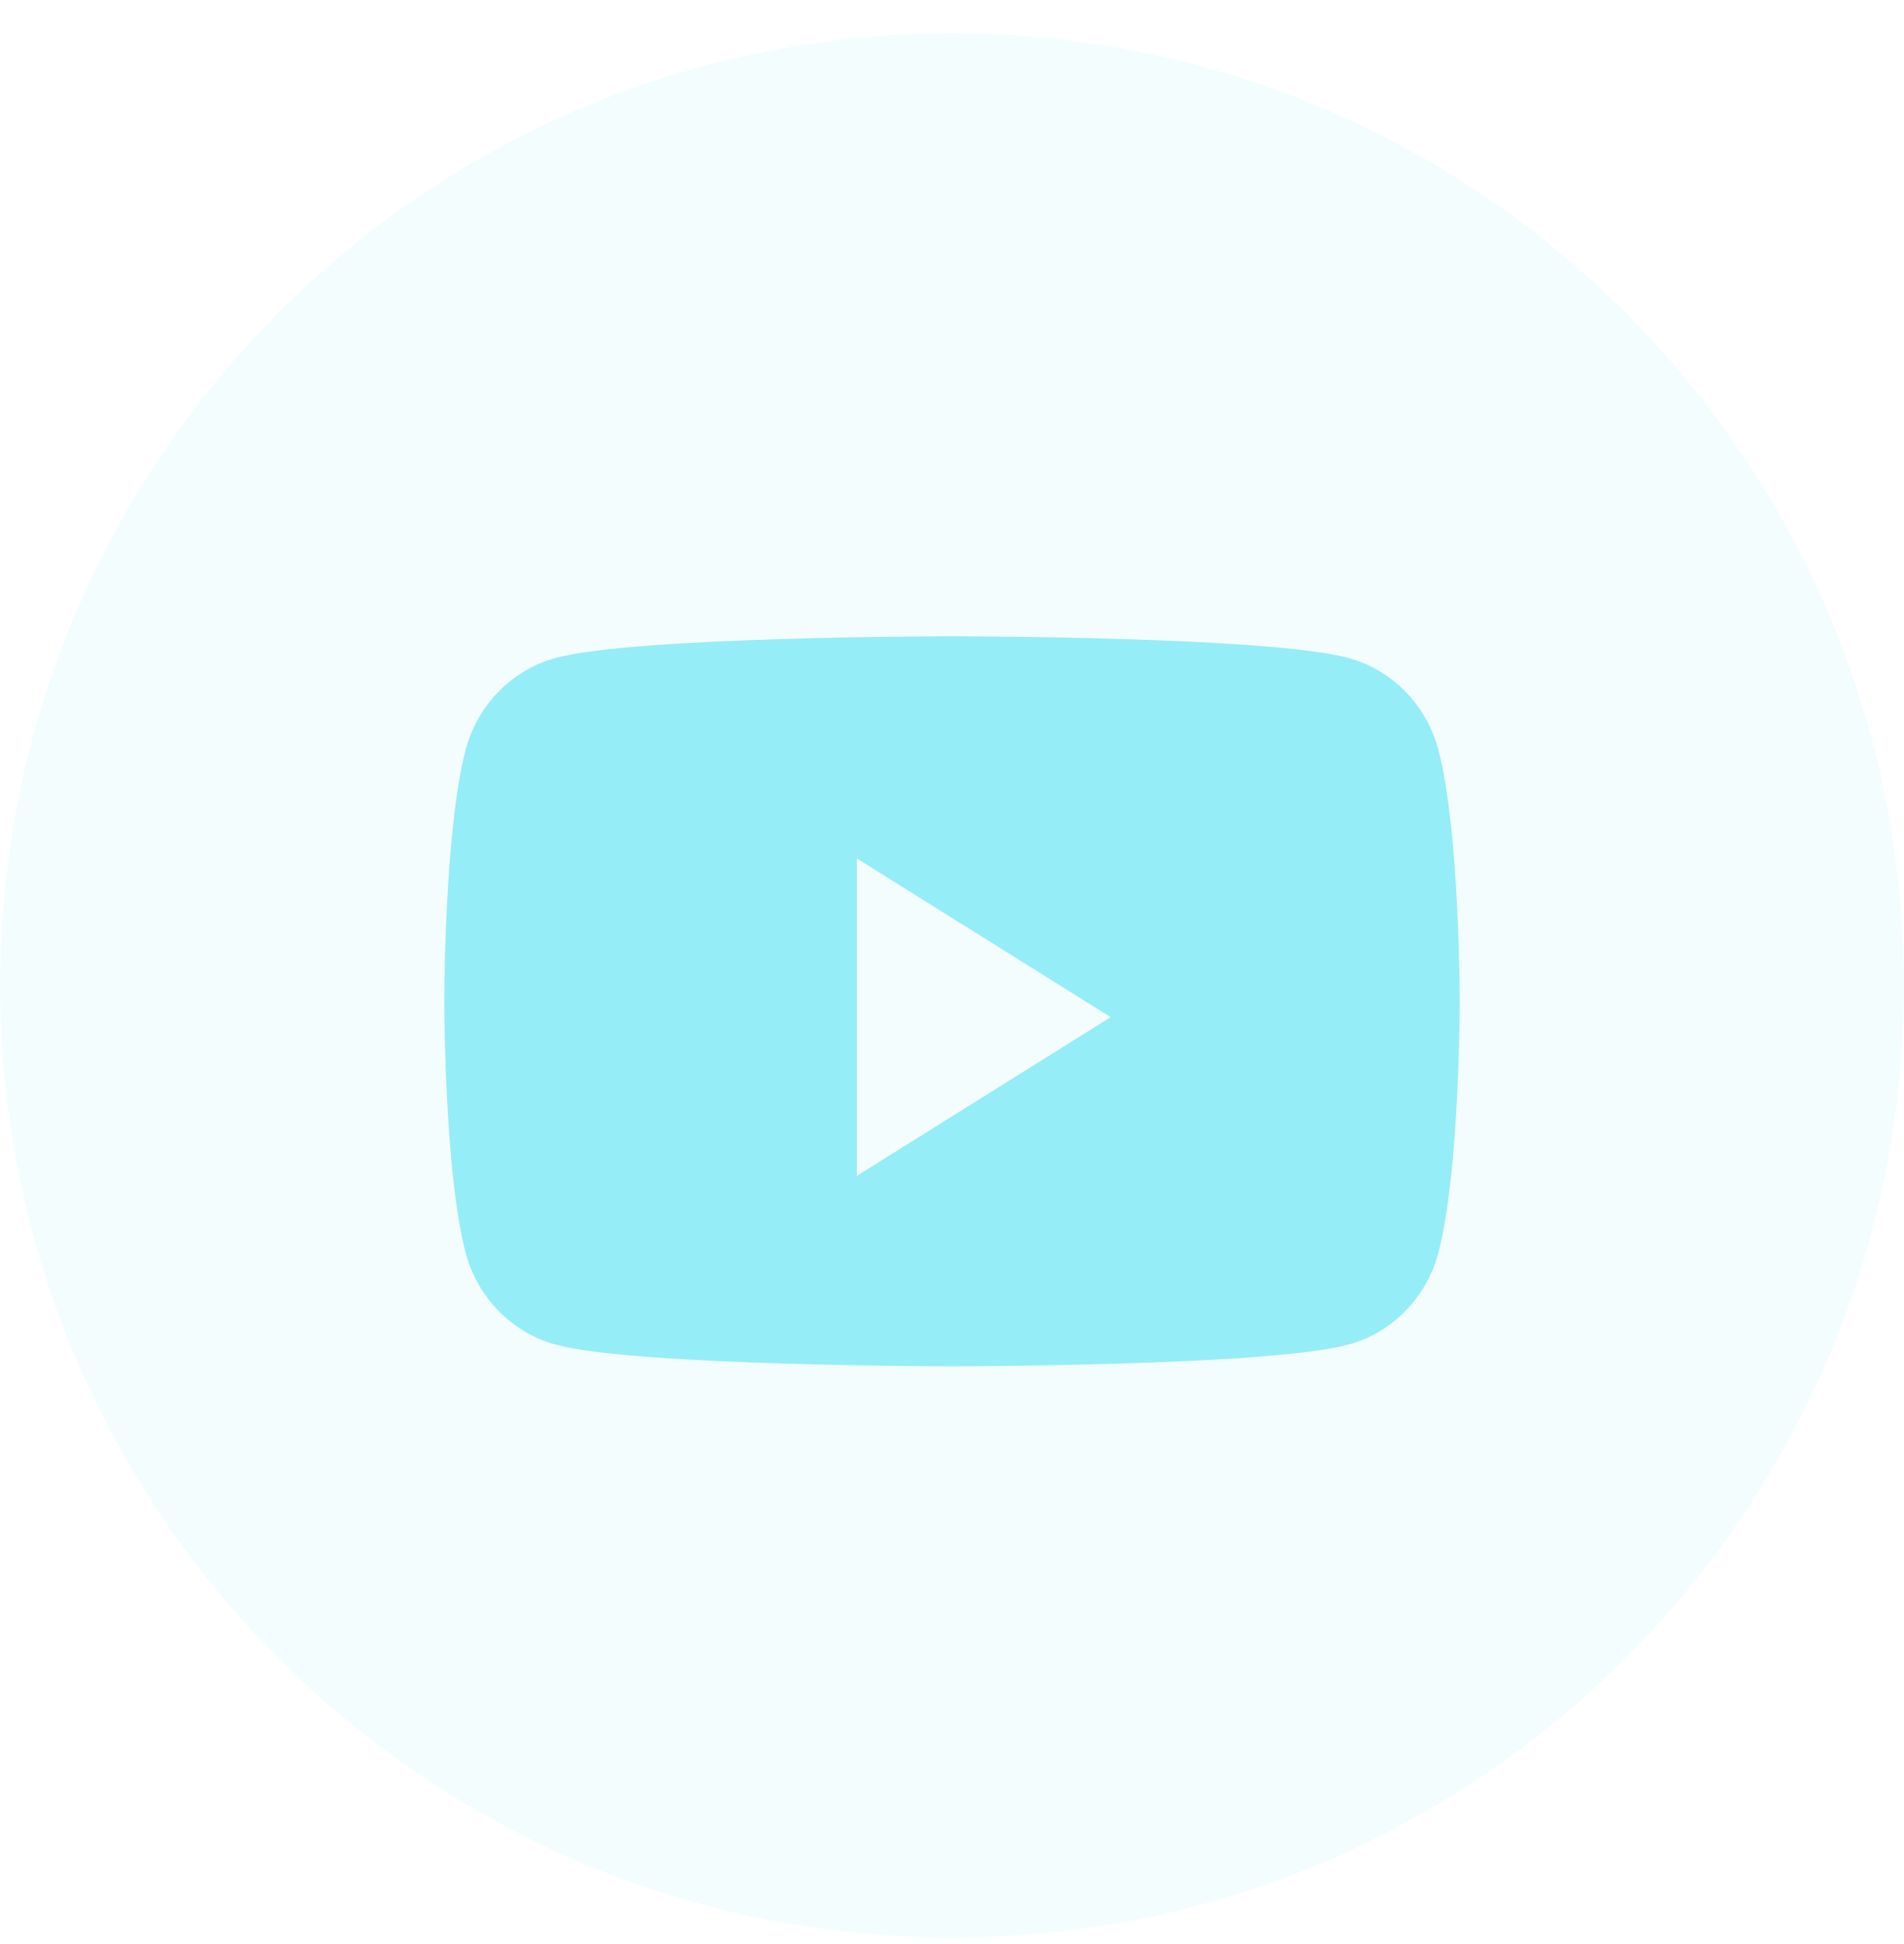
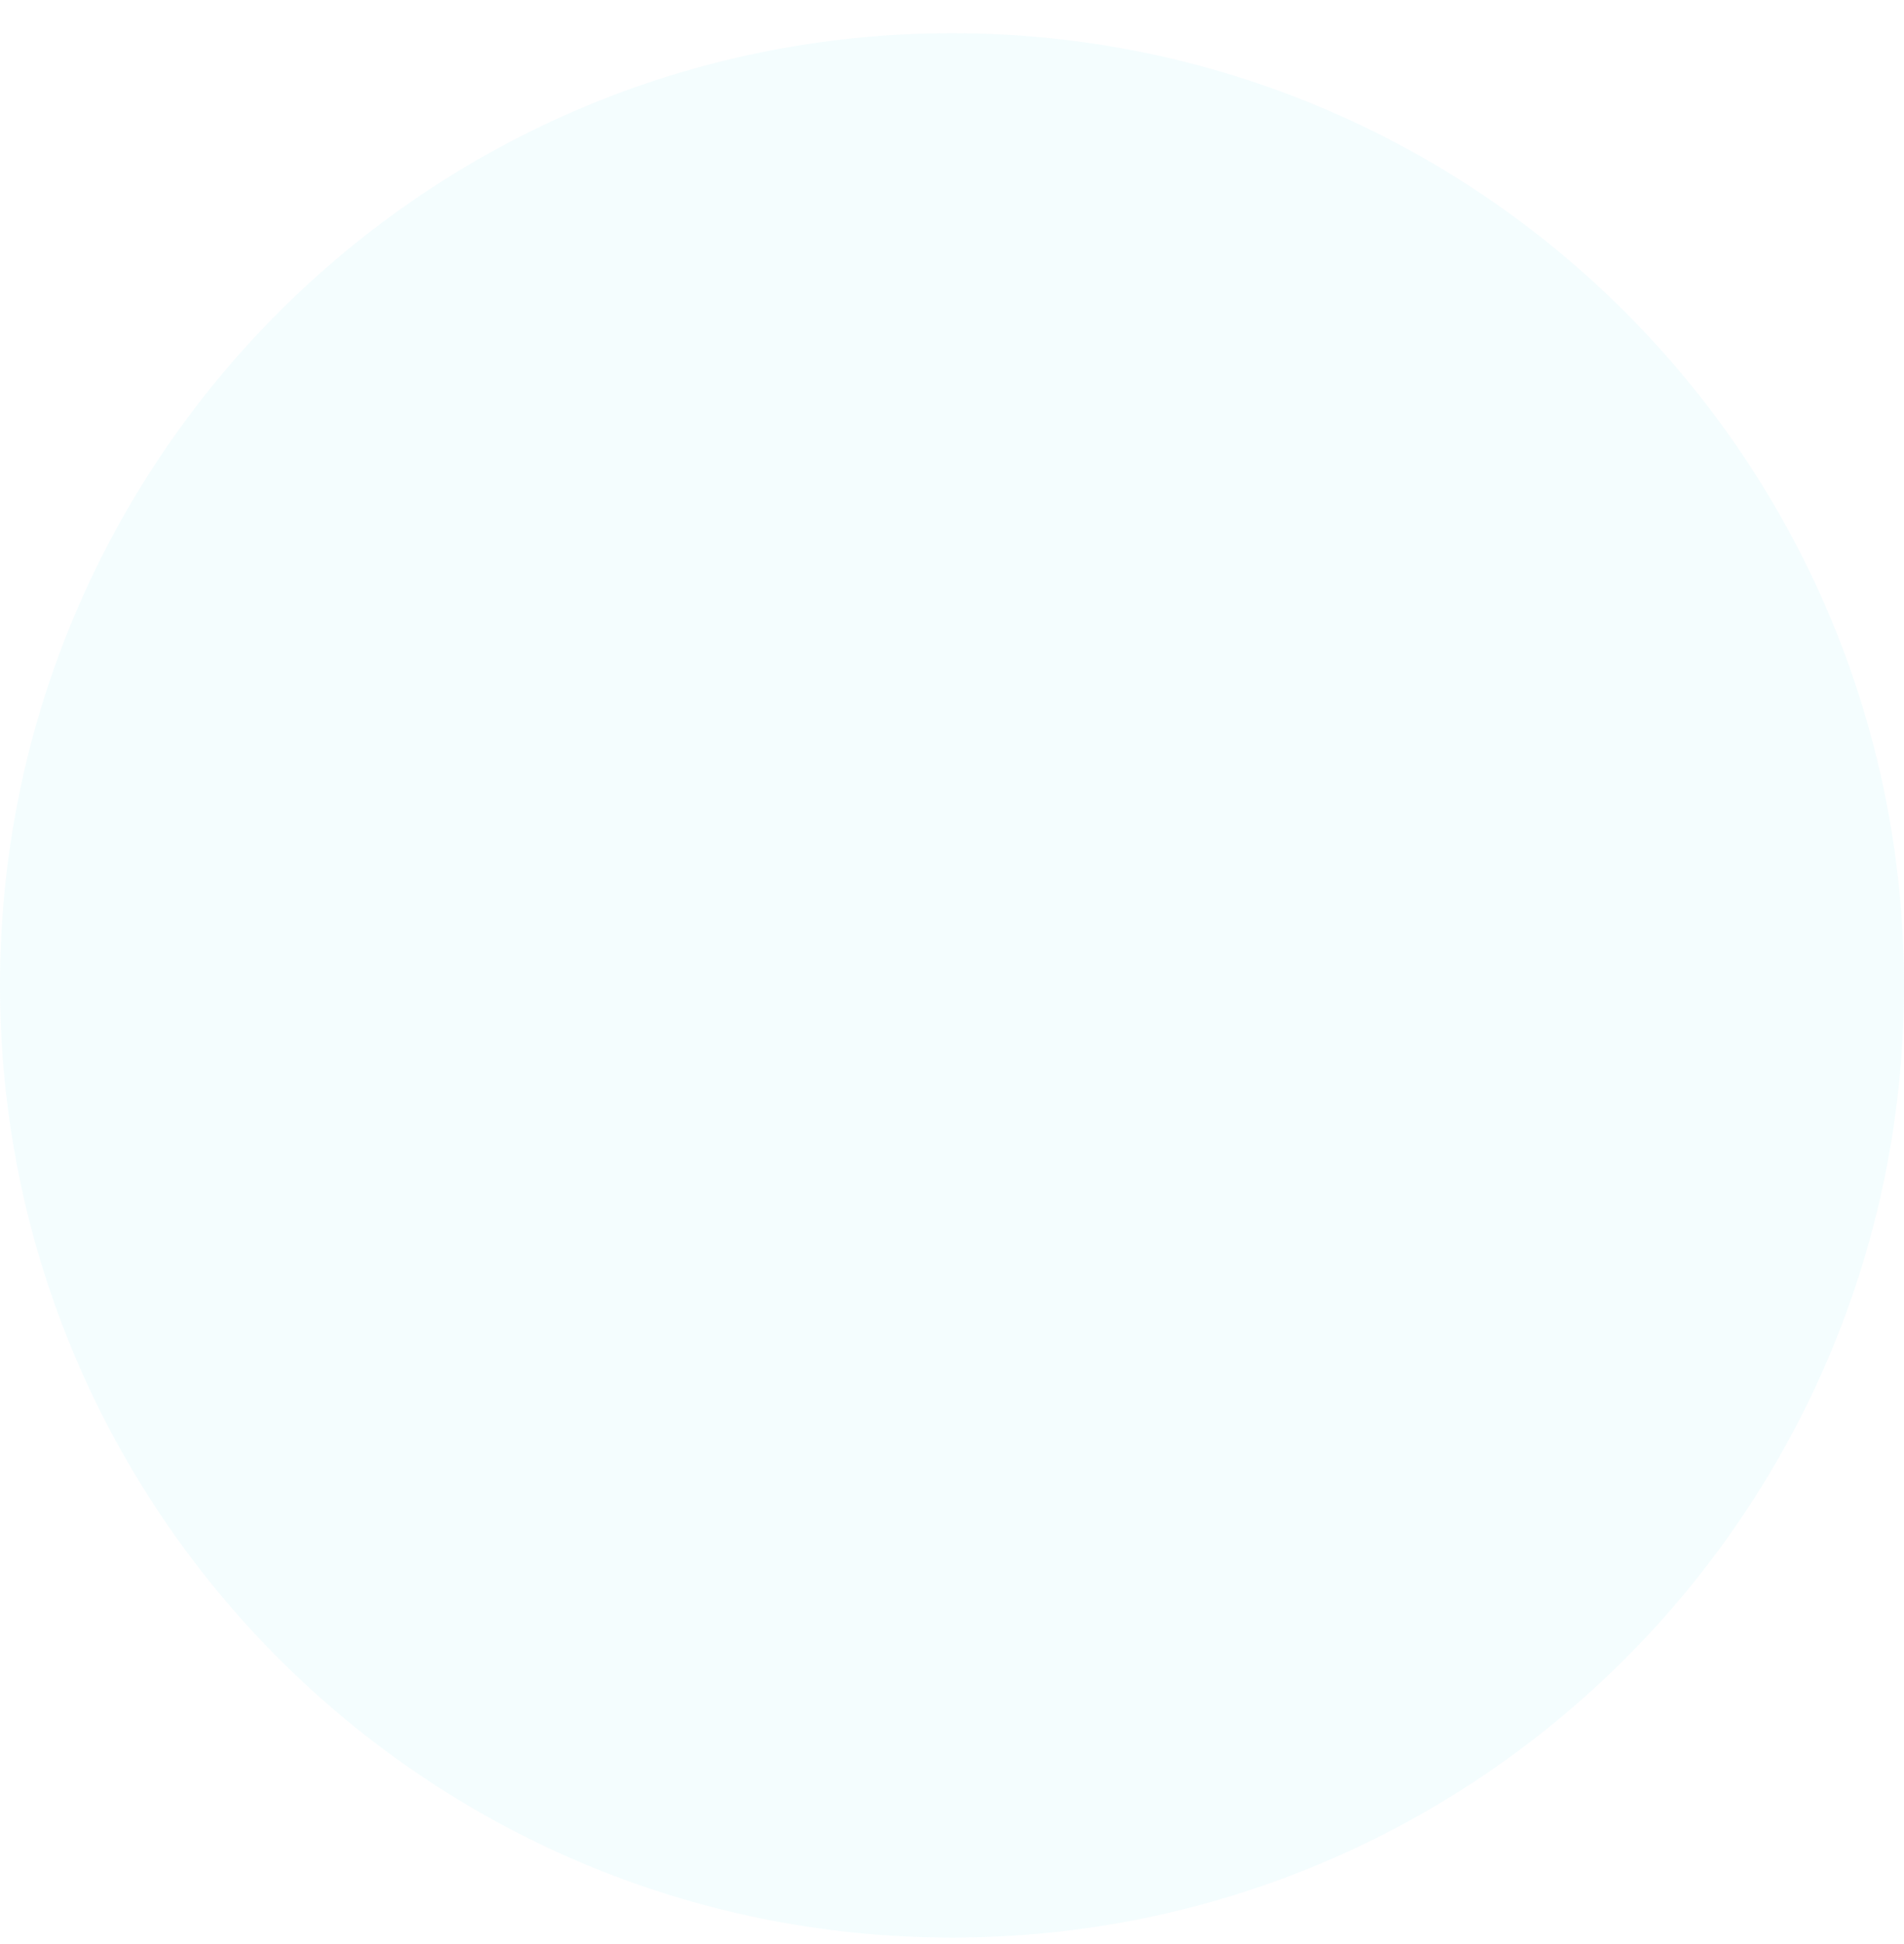
<svg xmlns="http://www.w3.org/2000/svg" width="48" height="49" viewBox="0 0 48 49" fill="none">
  <path opacity="0.1" fill-rule="evenodd" clip-rule="evenodd" d="M0 24.837C0 11.582 10.745 0.837 24 0.837C37.255 0.837 48 11.582 48 24.837C48 38.092 37.255 48.837 24 48.837C10.745 48.837 0 38.092 0 24.837Z" fill="#95EDF7" />
-   <path fill-rule="evenodd" clip-rule="evenodd" d="M34.002 16.586C35.103 16.889 35.971 17.779 36.265 18.91C36.8 20.96 36.8 25.237 36.8 25.237C36.8 25.237 36.8 29.514 36.265 31.564C35.971 32.695 35.103 33.586 34.002 33.888C32.006 34.437 24 34.437 24 34.437C24 34.437 15.995 34.437 13.998 33.888C12.897 33.586 12.029 32.695 11.735 31.564C11.2 29.514 11.2 25.237 11.2 25.237C11.2 25.237 11.2 20.96 11.735 18.91C12.029 17.779 12.897 16.889 13.998 16.586C15.995 16.037 24 16.037 24 16.037C24 16.037 32.006 16.037 34.002 16.586ZM21.6 21.637V29.637L28 25.637L21.6 21.637Z" fill="#95EDF7" />
</svg>